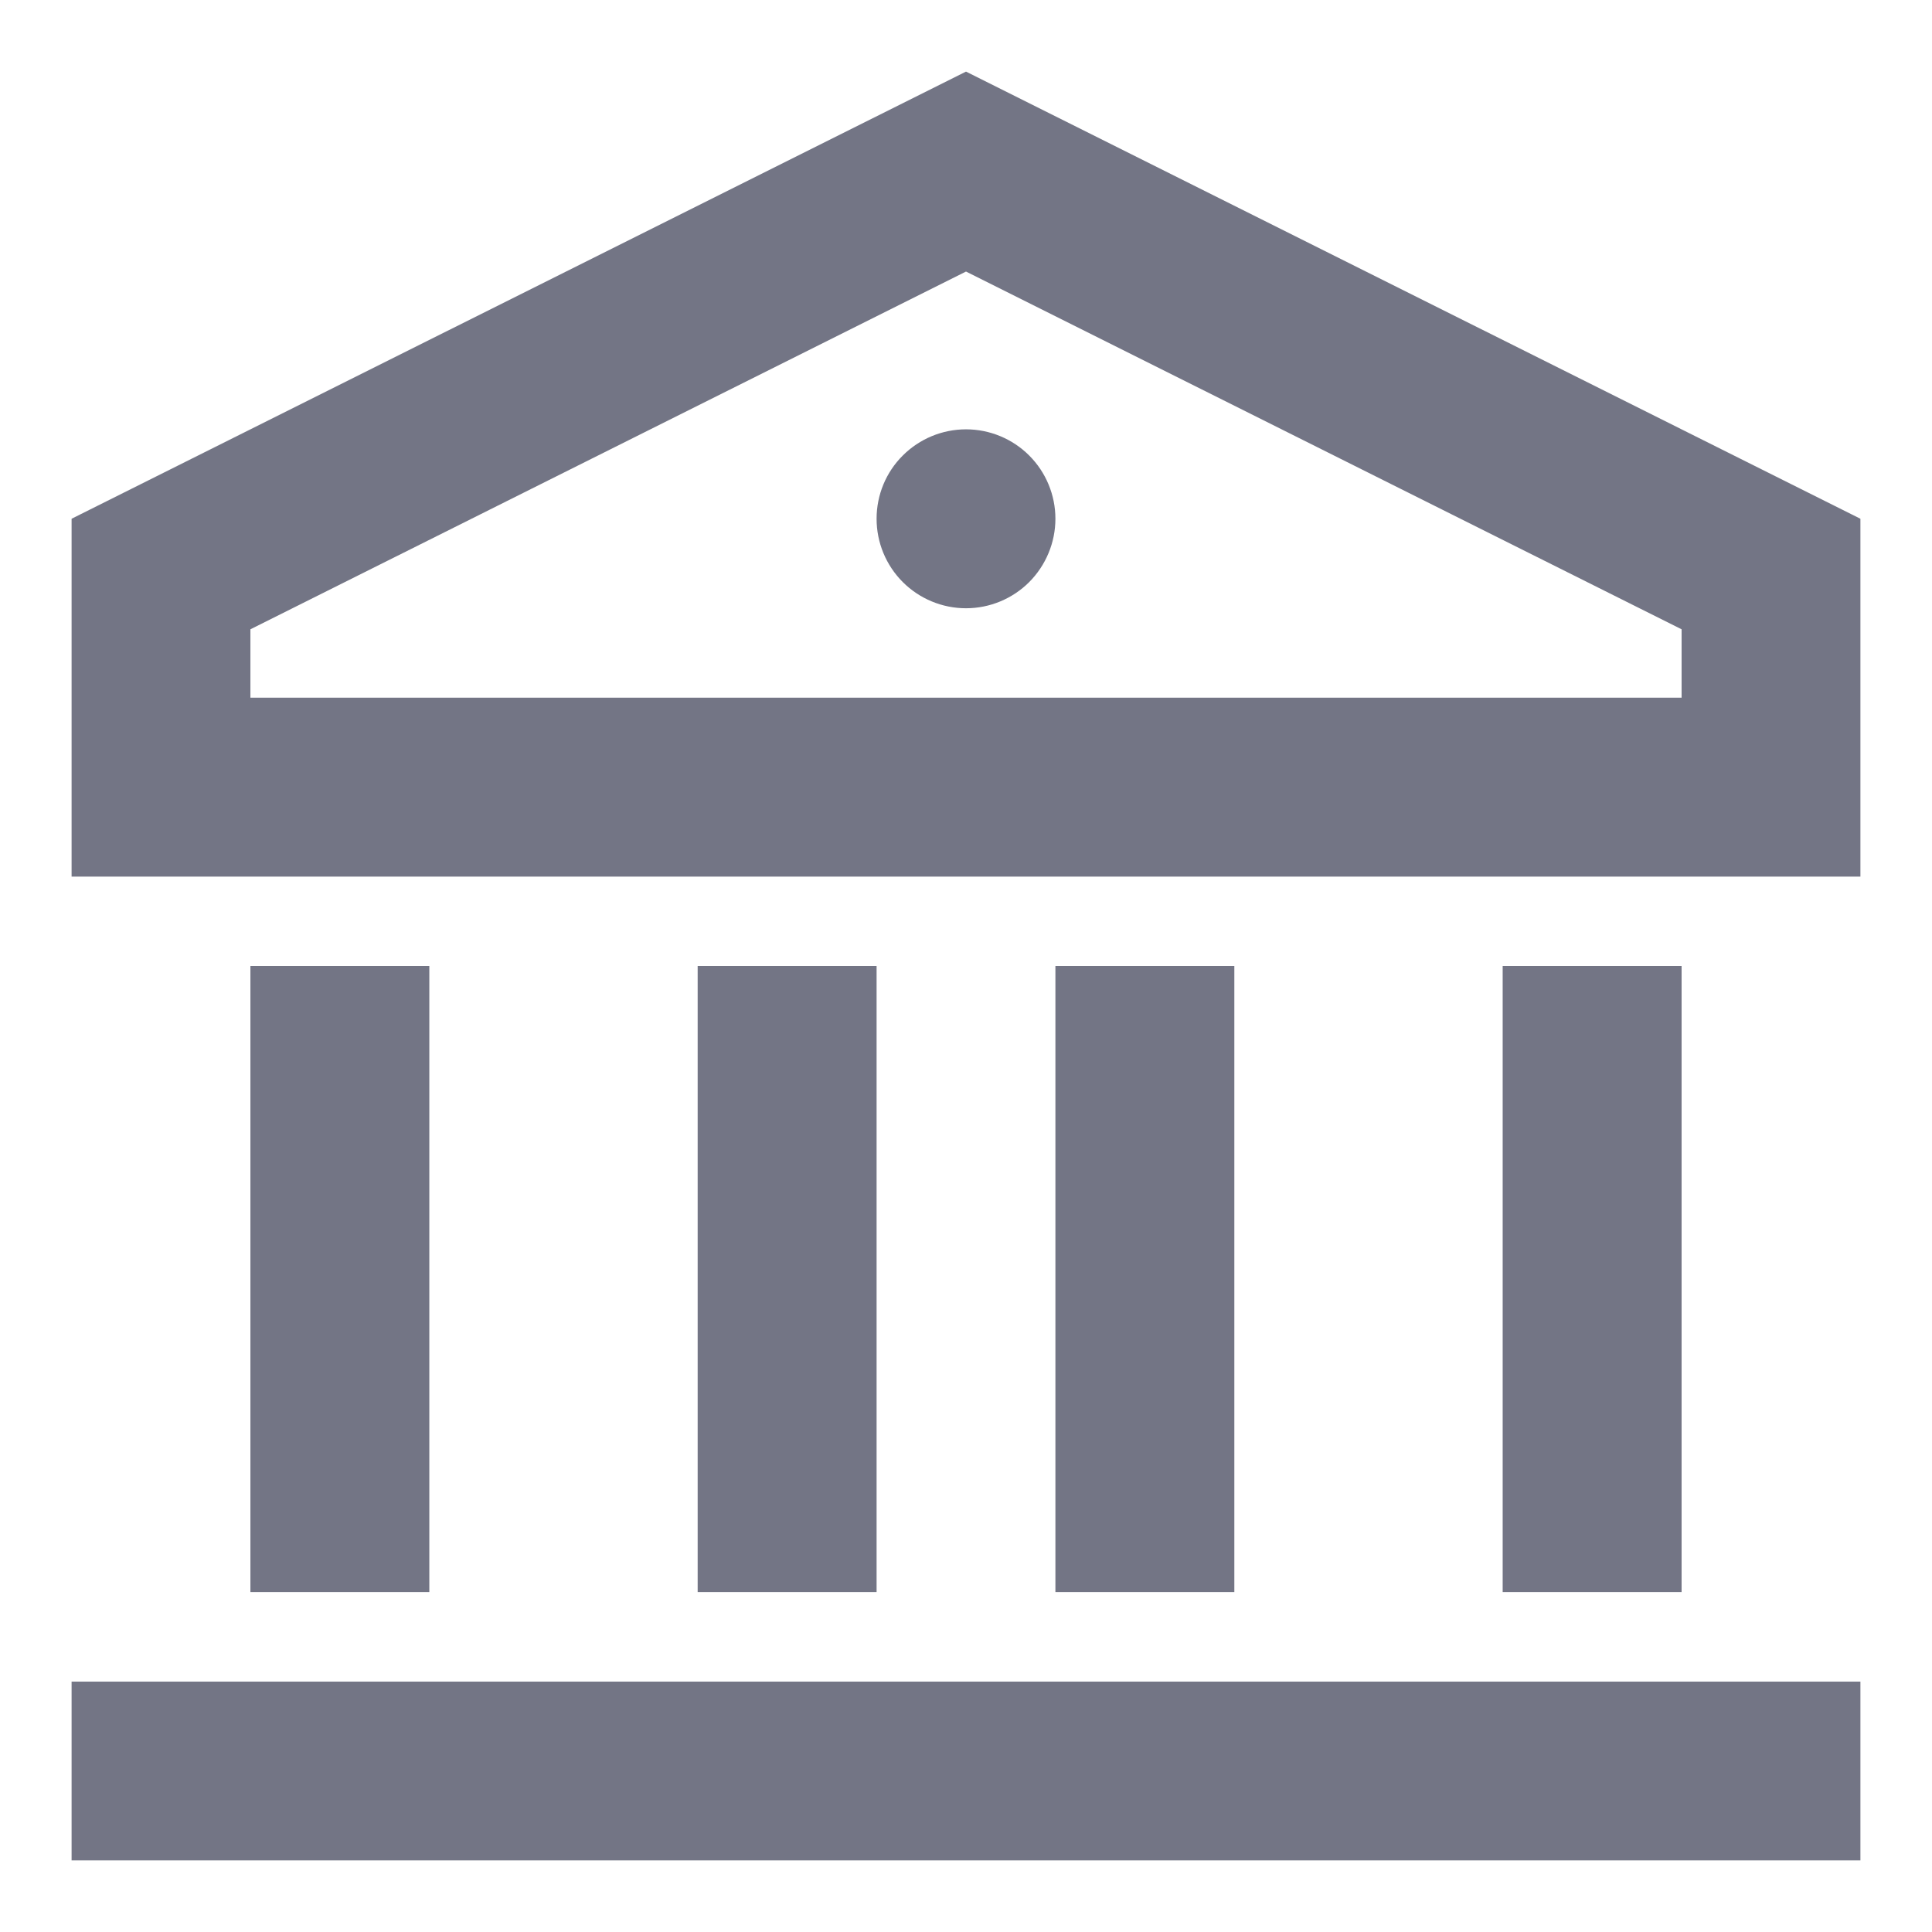
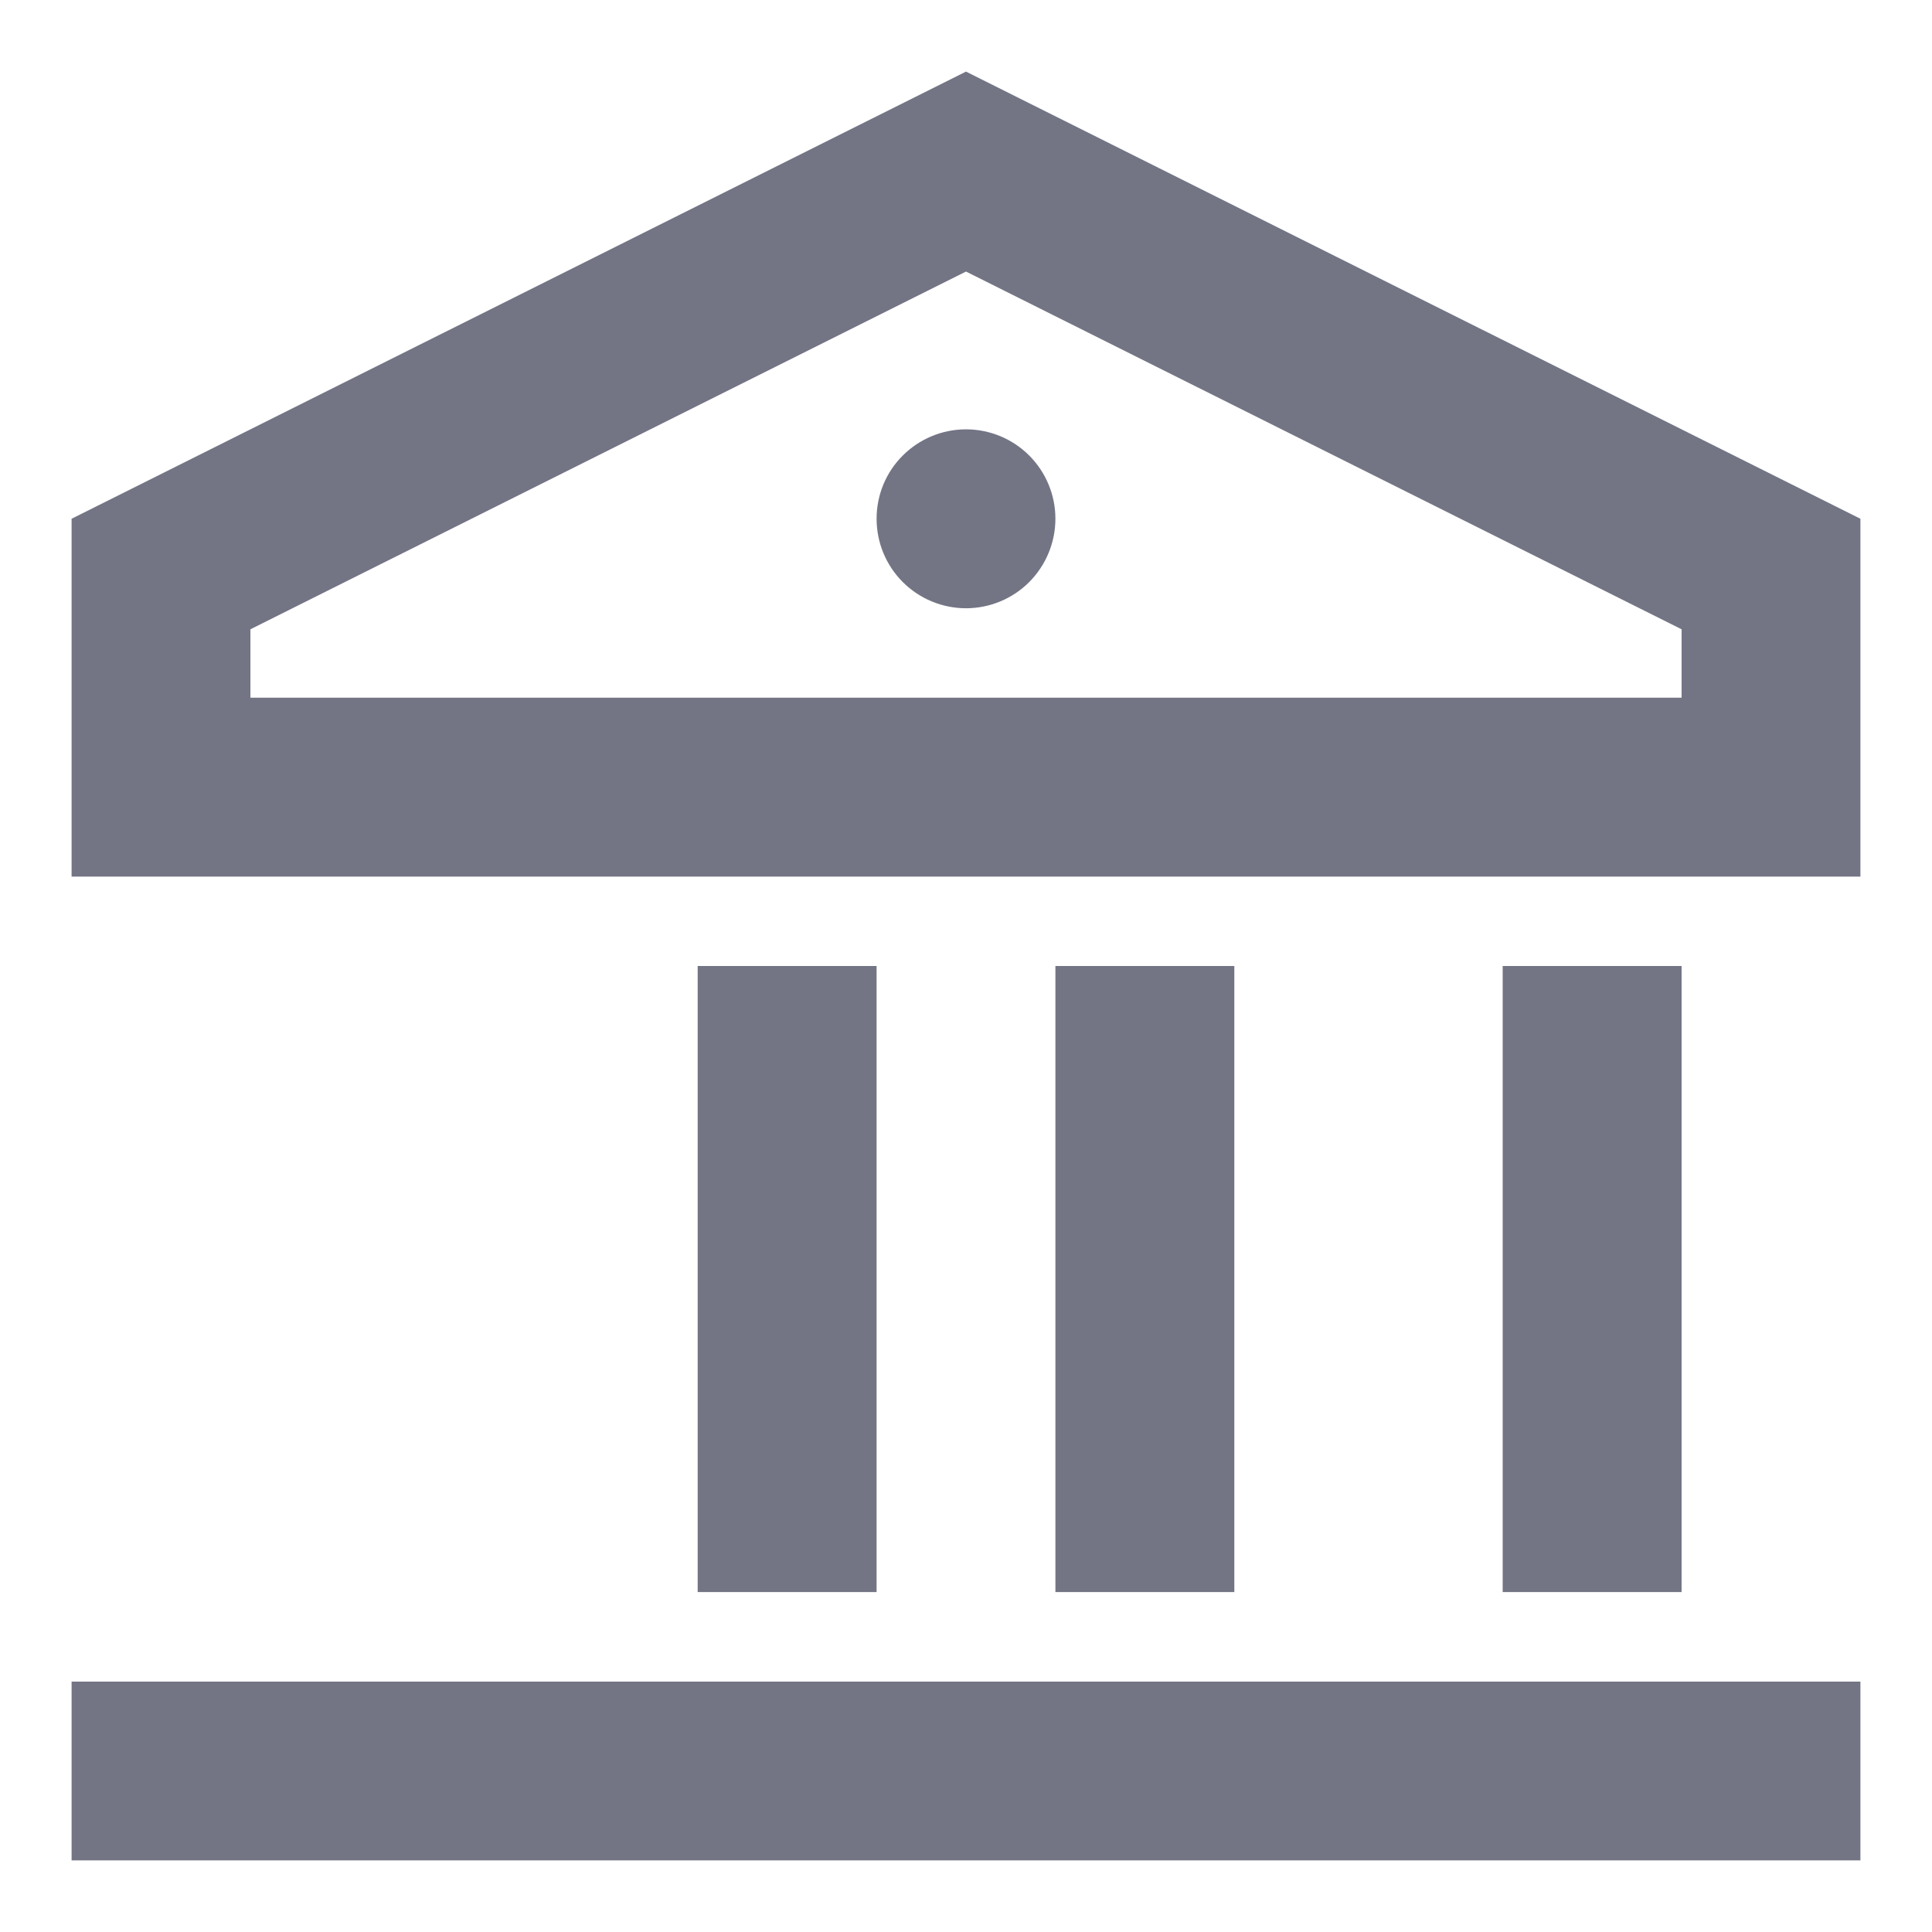
<svg xmlns="http://www.w3.org/2000/svg" width="18" height="18" viewBox="0 0 18 18" fill="none">
-   <path d="M0.667 15.667H17.333V17.333H0.667V15.667ZM2.333 9H4V14.833H2.333V9ZM6.5 9H8.167V14.833H6.5V9ZM9.833 9H11.5V14.833H9.833V9ZM14 9H15.667V14.833H14V9ZM0.667 4.833L9 0.667L17.333 4.833V8.167H0.667V4.833ZM2.333 5.863V6.5H15.667V5.863L9 2.53L2.333 5.863ZM9 5.667C8.779 5.667 8.567 5.579 8.411 5.423C8.254 5.266 8.167 5.054 8.167 4.833C8.167 4.612 8.254 4.4 8.411 4.244C8.567 4.088 8.779 4 9 4C9.221 4 9.433 4.088 9.589 4.244C9.745 4.4 9.833 4.612 9.833 4.833C9.833 5.054 9.745 5.266 9.589 5.423C9.433 5.579 9.221 5.667 9 5.667Z" fill="#737585" />
+   <path d="M0.667 15.667H17.333V17.333H0.667V15.667ZM2.333 9V14.833H2.333V9ZM6.5 9H8.167V14.833H6.5V9ZM9.833 9H11.5V14.833H9.833V9ZM14 9H15.667V14.833H14V9ZM0.667 4.833L9 0.667L17.333 4.833V8.167H0.667V4.833ZM2.333 5.863V6.5H15.667V5.863L9 2.53L2.333 5.863ZM9 5.667C8.779 5.667 8.567 5.579 8.411 5.423C8.254 5.266 8.167 5.054 8.167 4.833C8.167 4.612 8.254 4.4 8.411 4.244C8.567 4.088 8.779 4 9 4C9.221 4 9.433 4.088 9.589 4.244C9.745 4.4 9.833 4.612 9.833 4.833C9.833 5.054 9.745 5.266 9.589 5.423C9.433 5.579 9.221 5.667 9 5.667Z" fill="#737585" />
</svg>